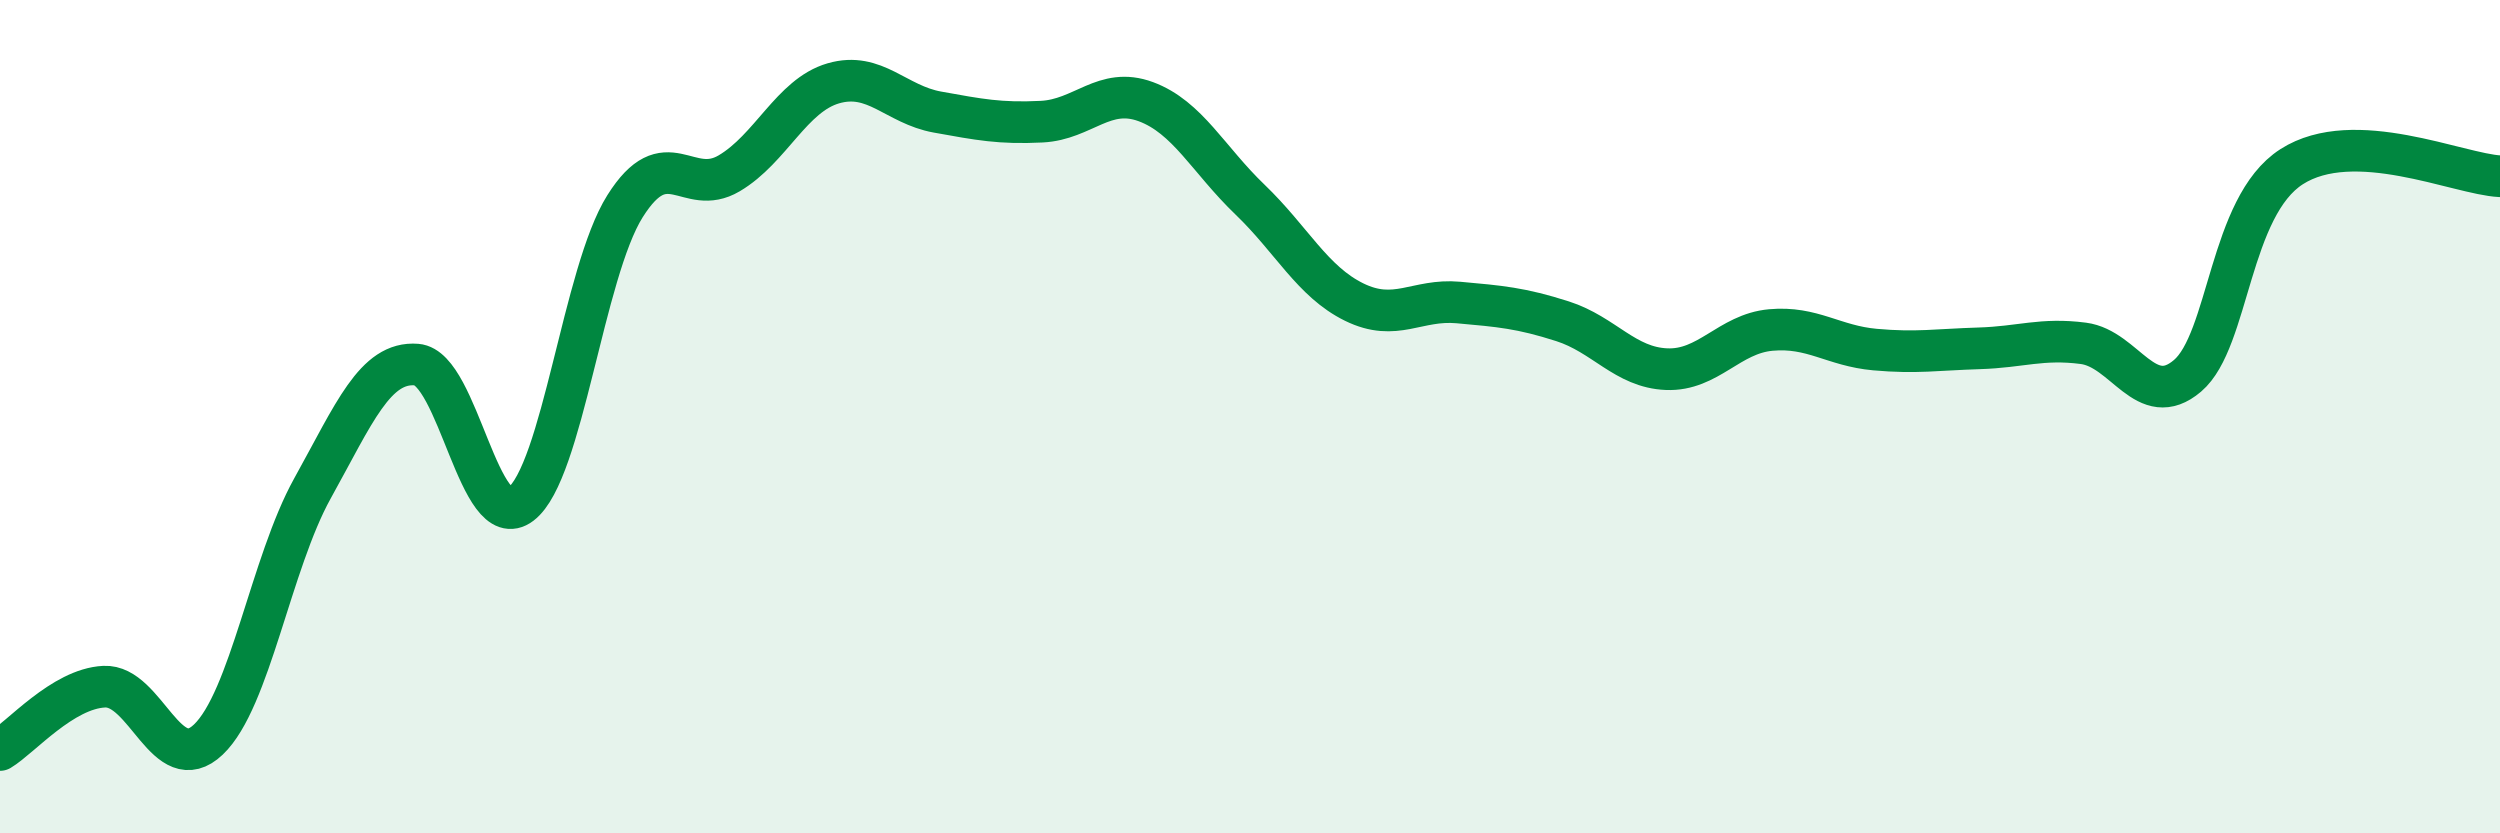
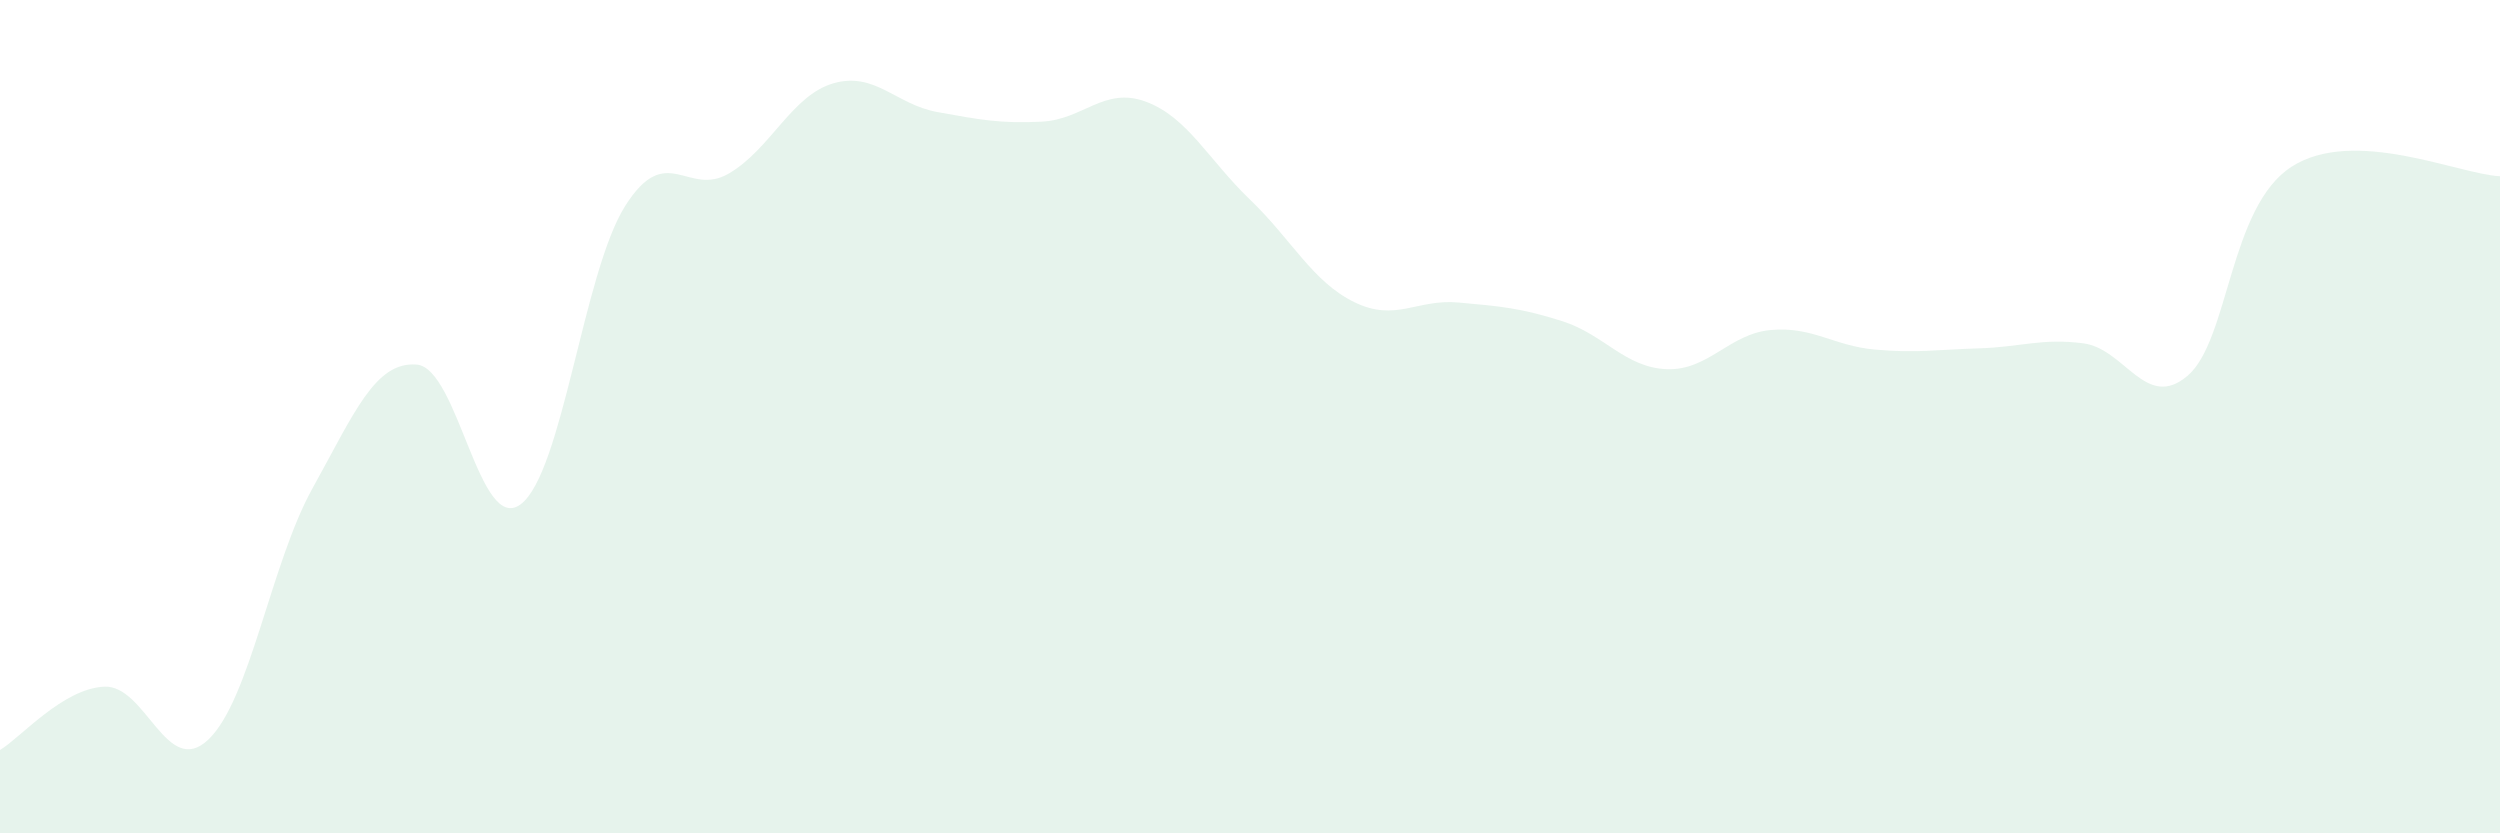
<svg xmlns="http://www.w3.org/2000/svg" width="60" height="20" viewBox="0 0 60 20">
  <path d="M 0,18 C 0.5,17.7 1.5,16.53 2.5,16.48 C 3.5,16.43 4,18.7 5,17.75 C 6,16.8 6.5,13.52 7.5,11.72 C 8.5,9.92 9,8.67 10,8.75 C 11,8.83 11.5,12.86 12.5,12.1 C 13.5,11.34 14,6.54 15,4.95 C 16,3.36 16.5,4.75 17.5,4.16 C 18.5,3.57 19,2.29 20,2 C 21,1.71 21.5,2.51 22.5,2.69 C 23.5,2.87 24,2.97 25,2.92 C 26,2.87 26.5,2.07 27.5,2.44 C 28.5,2.81 29,3.83 30,4.79 C 31,5.75 31.5,6.76 32.5,7.25 C 33.5,7.74 34,7.17 35,7.26 C 36,7.35 36.5,7.39 37.5,7.71 C 38.5,8.03 39,8.82 40,8.86 C 41,8.9 41.5,8.01 42.5,7.92 C 43.5,7.83 44,8.3 45,8.39 C 46,8.48 46.5,8.39 47.5,8.36 C 48.5,8.33 49,8.11 50,8.24 C 51,8.37 51.5,9.87 52.5,9.02 C 53.5,8.17 53.5,4.96 55,4 C 56.5,3.04 59,4.18 60,4.23L60 20L0 20Z" fill="#008740" opacity="0.1" stroke-linecap="round" stroke-linejoin="round" />
-   <path d="M 0,18 C 0.5,17.7 1.5,16.53 2.5,16.48 C 3.5,16.43 4,18.7 5,17.75 C 6,16.8 6.5,13.52 7.5,11.72 C 8.5,9.92 9,8.67 10,8.75 C 11,8.83 11.5,12.86 12.5,12.1 C 13.5,11.34 14,6.54 15,4.95 C 16,3.36 16.5,4.75 17.5,4.16 C 18.5,3.57 19,2.29 20,2 C 21,1.71 21.5,2.51 22.5,2.69 C 23.5,2.87 24,2.97 25,2.92 C 26,2.87 26.5,2.07 27.5,2.44 C 28.5,2.81 29,3.83 30,4.79 C 31,5.75 31.5,6.76 32.5,7.25 C 33.5,7.74 34,7.17 35,7.26 C 36,7.35 36.5,7.39 37.5,7.71 C 38.5,8.03 39,8.82 40,8.86 C 41,8.9 41.5,8.01 42.5,7.92 C 43.5,7.83 44,8.3 45,8.39 C 46,8.48 46.5,8.39 47.5,8.36 C 48.5,8.33 49,8.11 50,8.24 C 51,8.37 51.5,9.87 52.5,9.02 C 53.5,8.17 53.5,4.96 55,4 C 56.5,3.04 59,4.18 60,4.23" stroke="#008740" stroke-width="1" fill="none" stroke-linecap="round" stroke-linejoin="round" />
</svg>